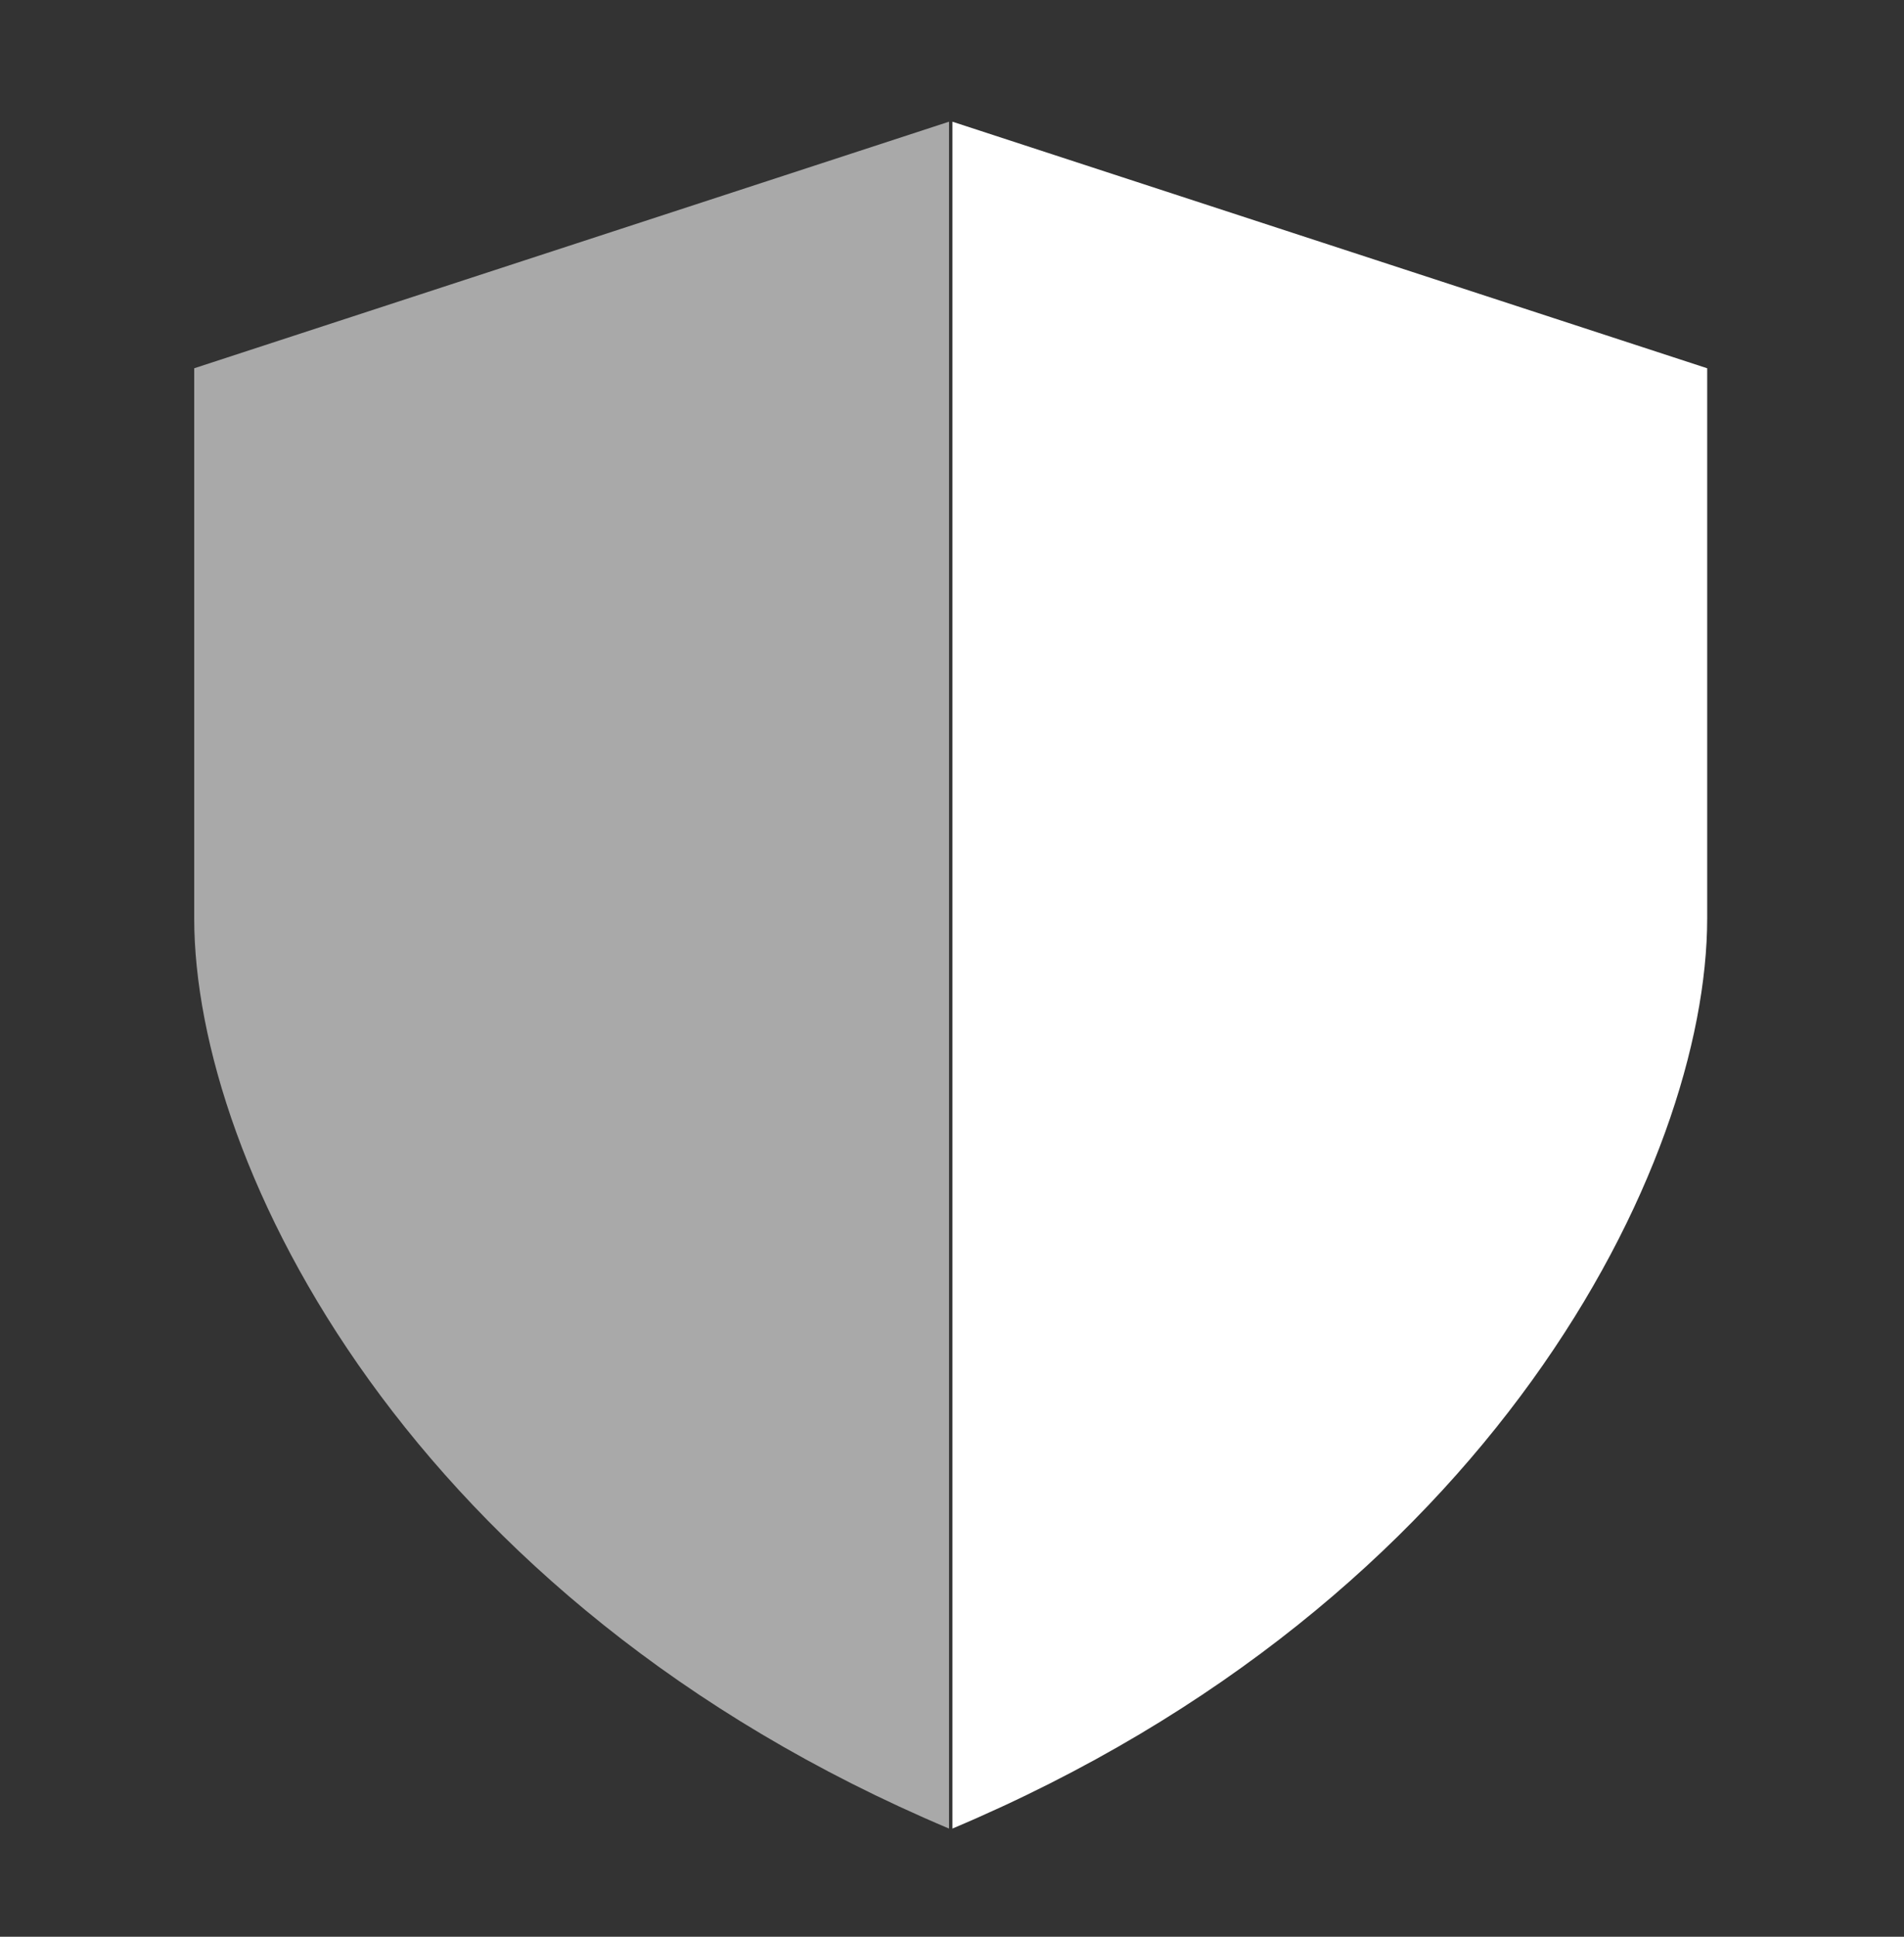
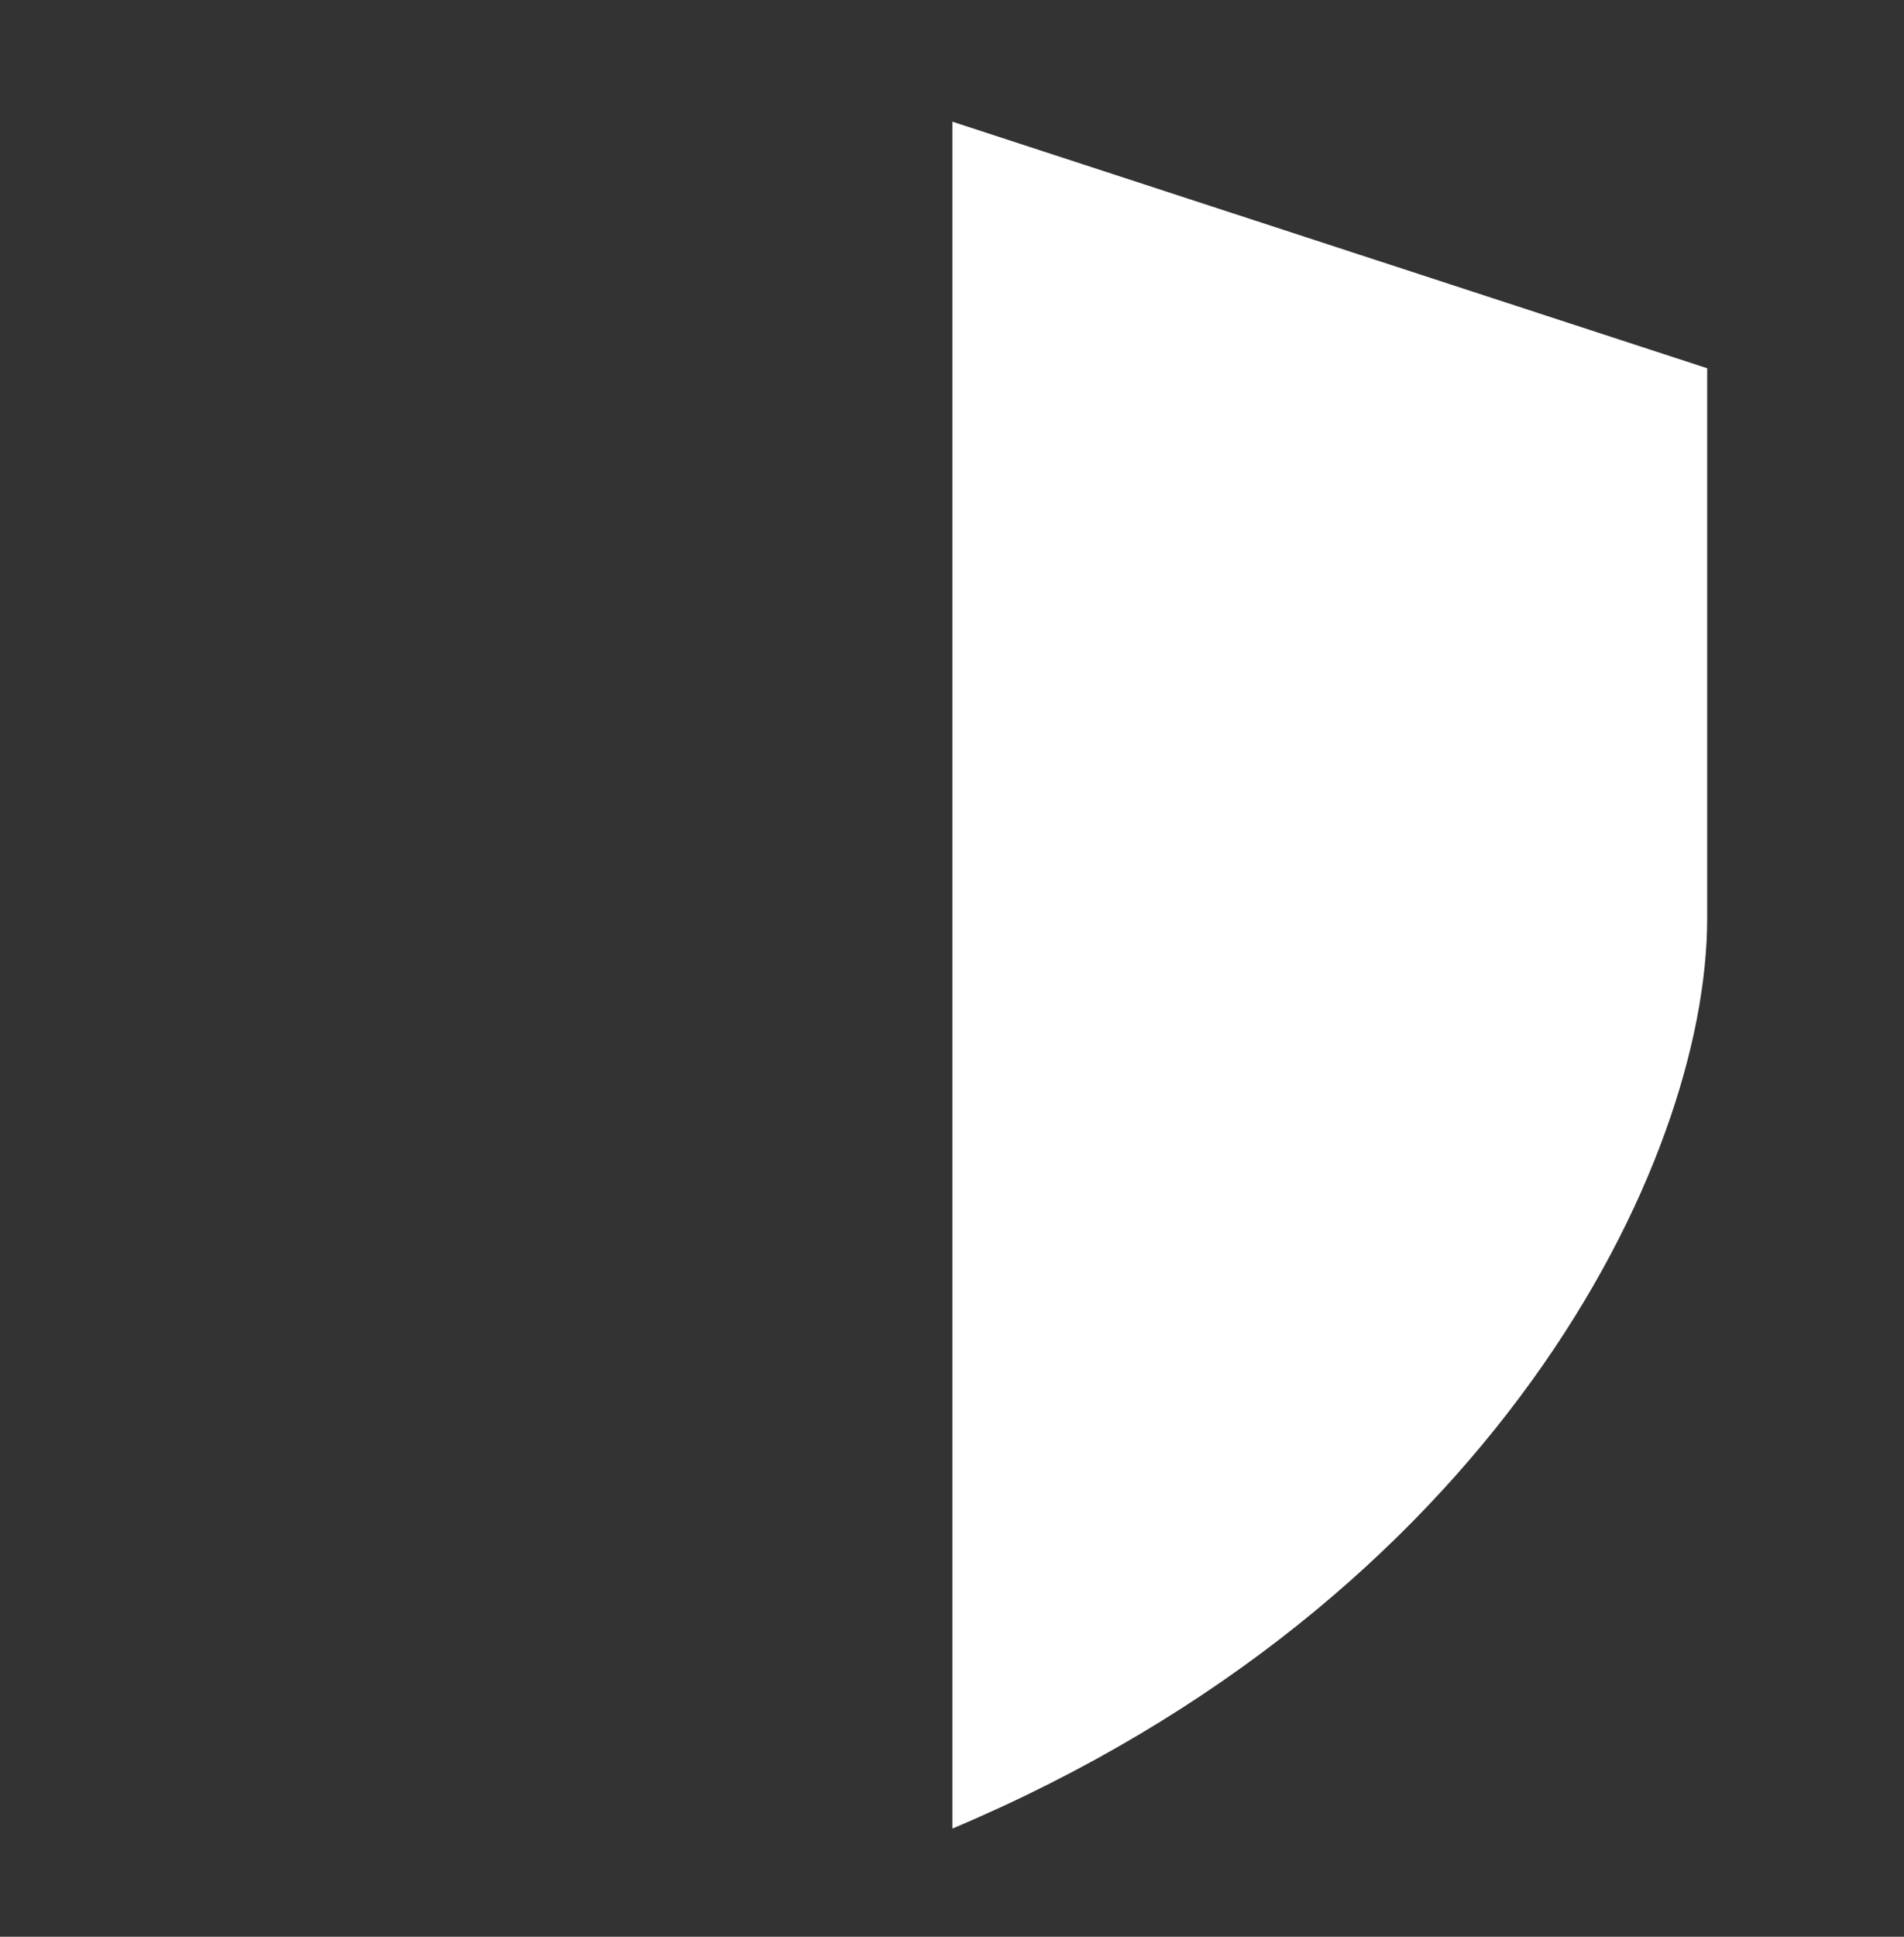
<svg xmlns="http://www.w3.org/2000/svg" width="60" height="61" viewBox="0 0 60 61" fill="none">
  <rect x="0" y="0" width="60" height="61" fill="#333333" stroke="none" />
-   <path d="M6.12 11.599L29.906 3.833V57.593C12.916 50.425 6.12 36.686 6.12 28.921V11.599Z" fill="white" fill-opacity="0.58" />
-   <path d="M53.798 11.599L30.013 3.833V57.593C47.002 50.425 53.798 36.686 53.798 28.921V11.599Z" fill="white" />
+   <path d="M53.798 11.599L30.013 3.833V57.593C47.002 50.425 53.798 36.686 53.798 28.921V11.599" fill="white" />
</svg>